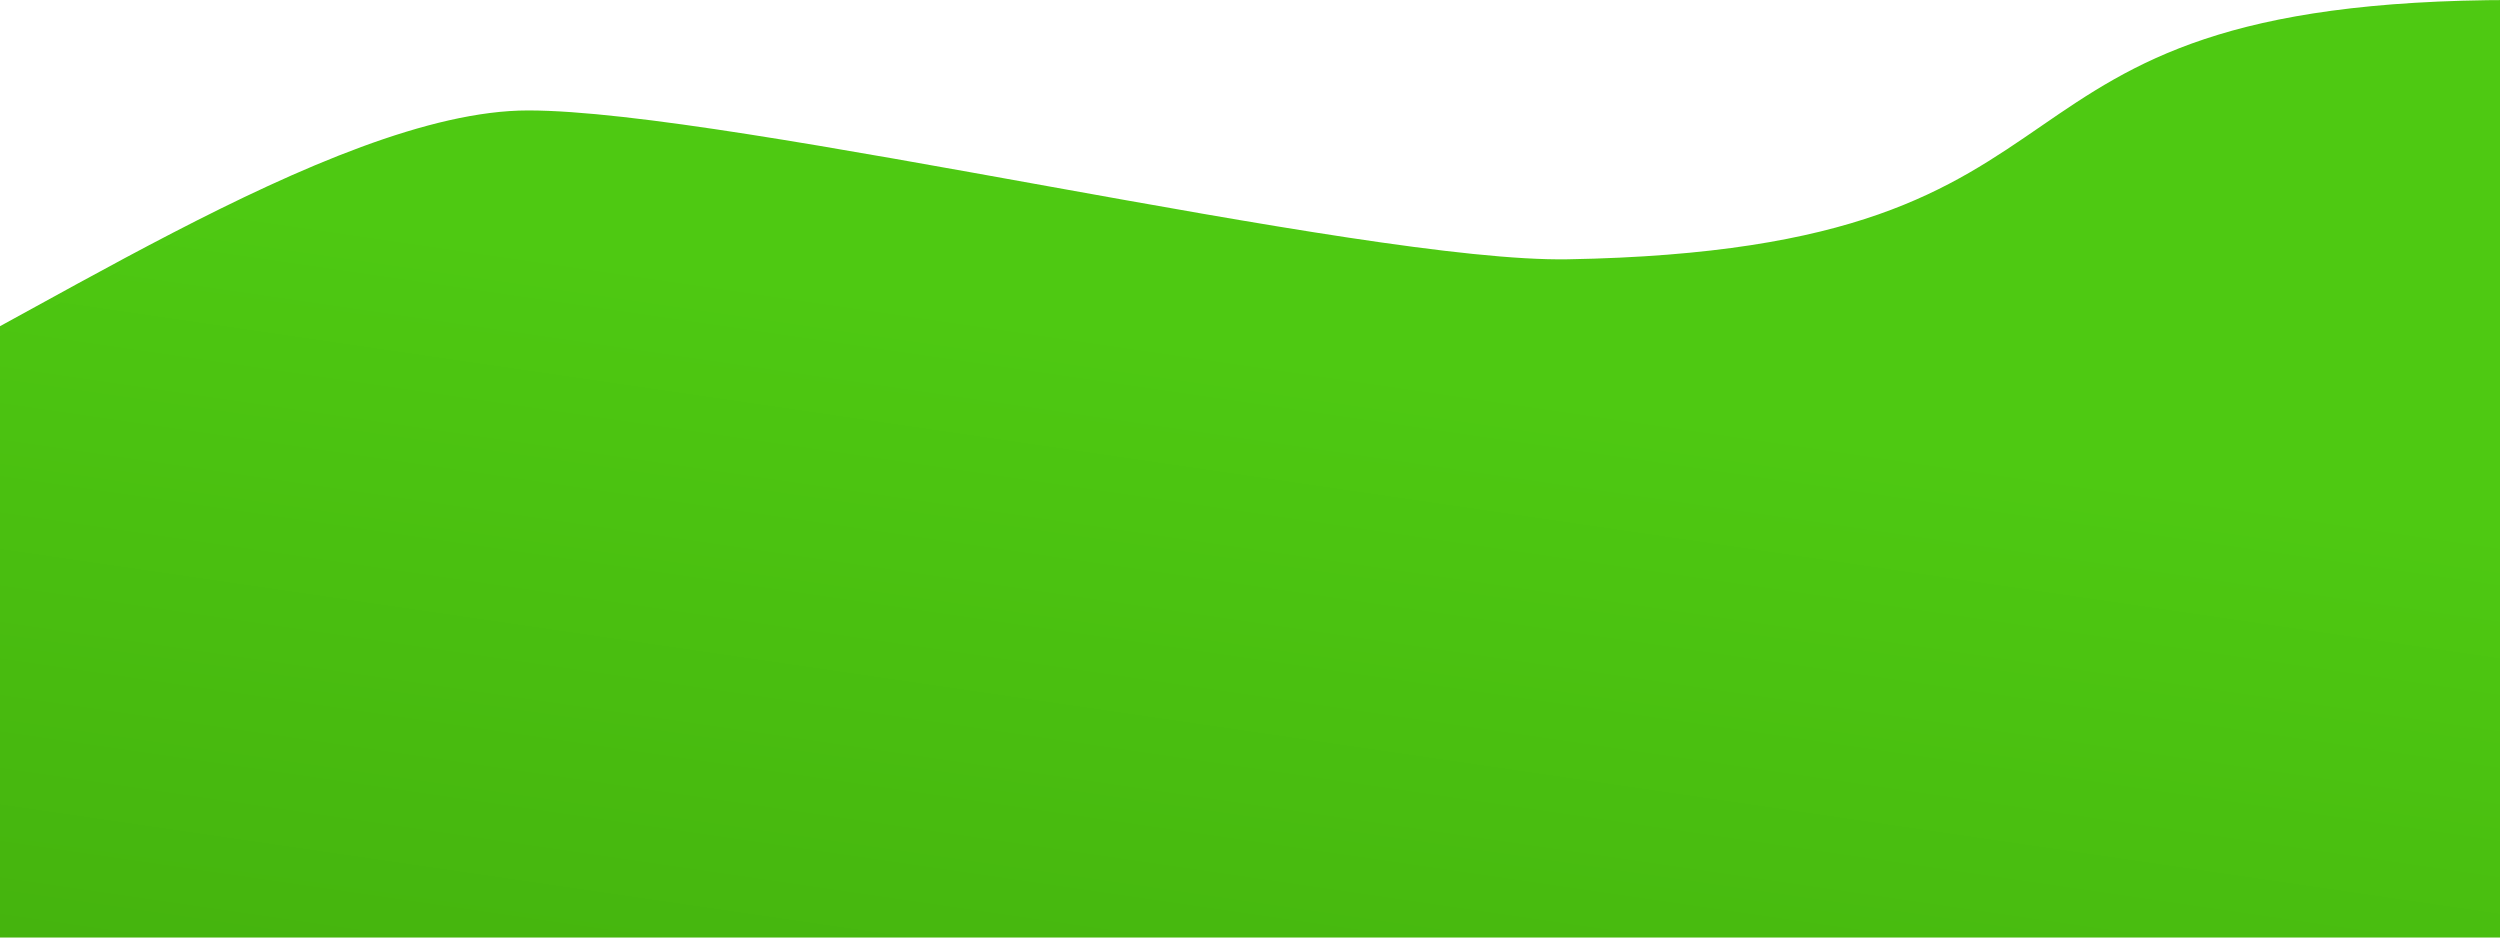
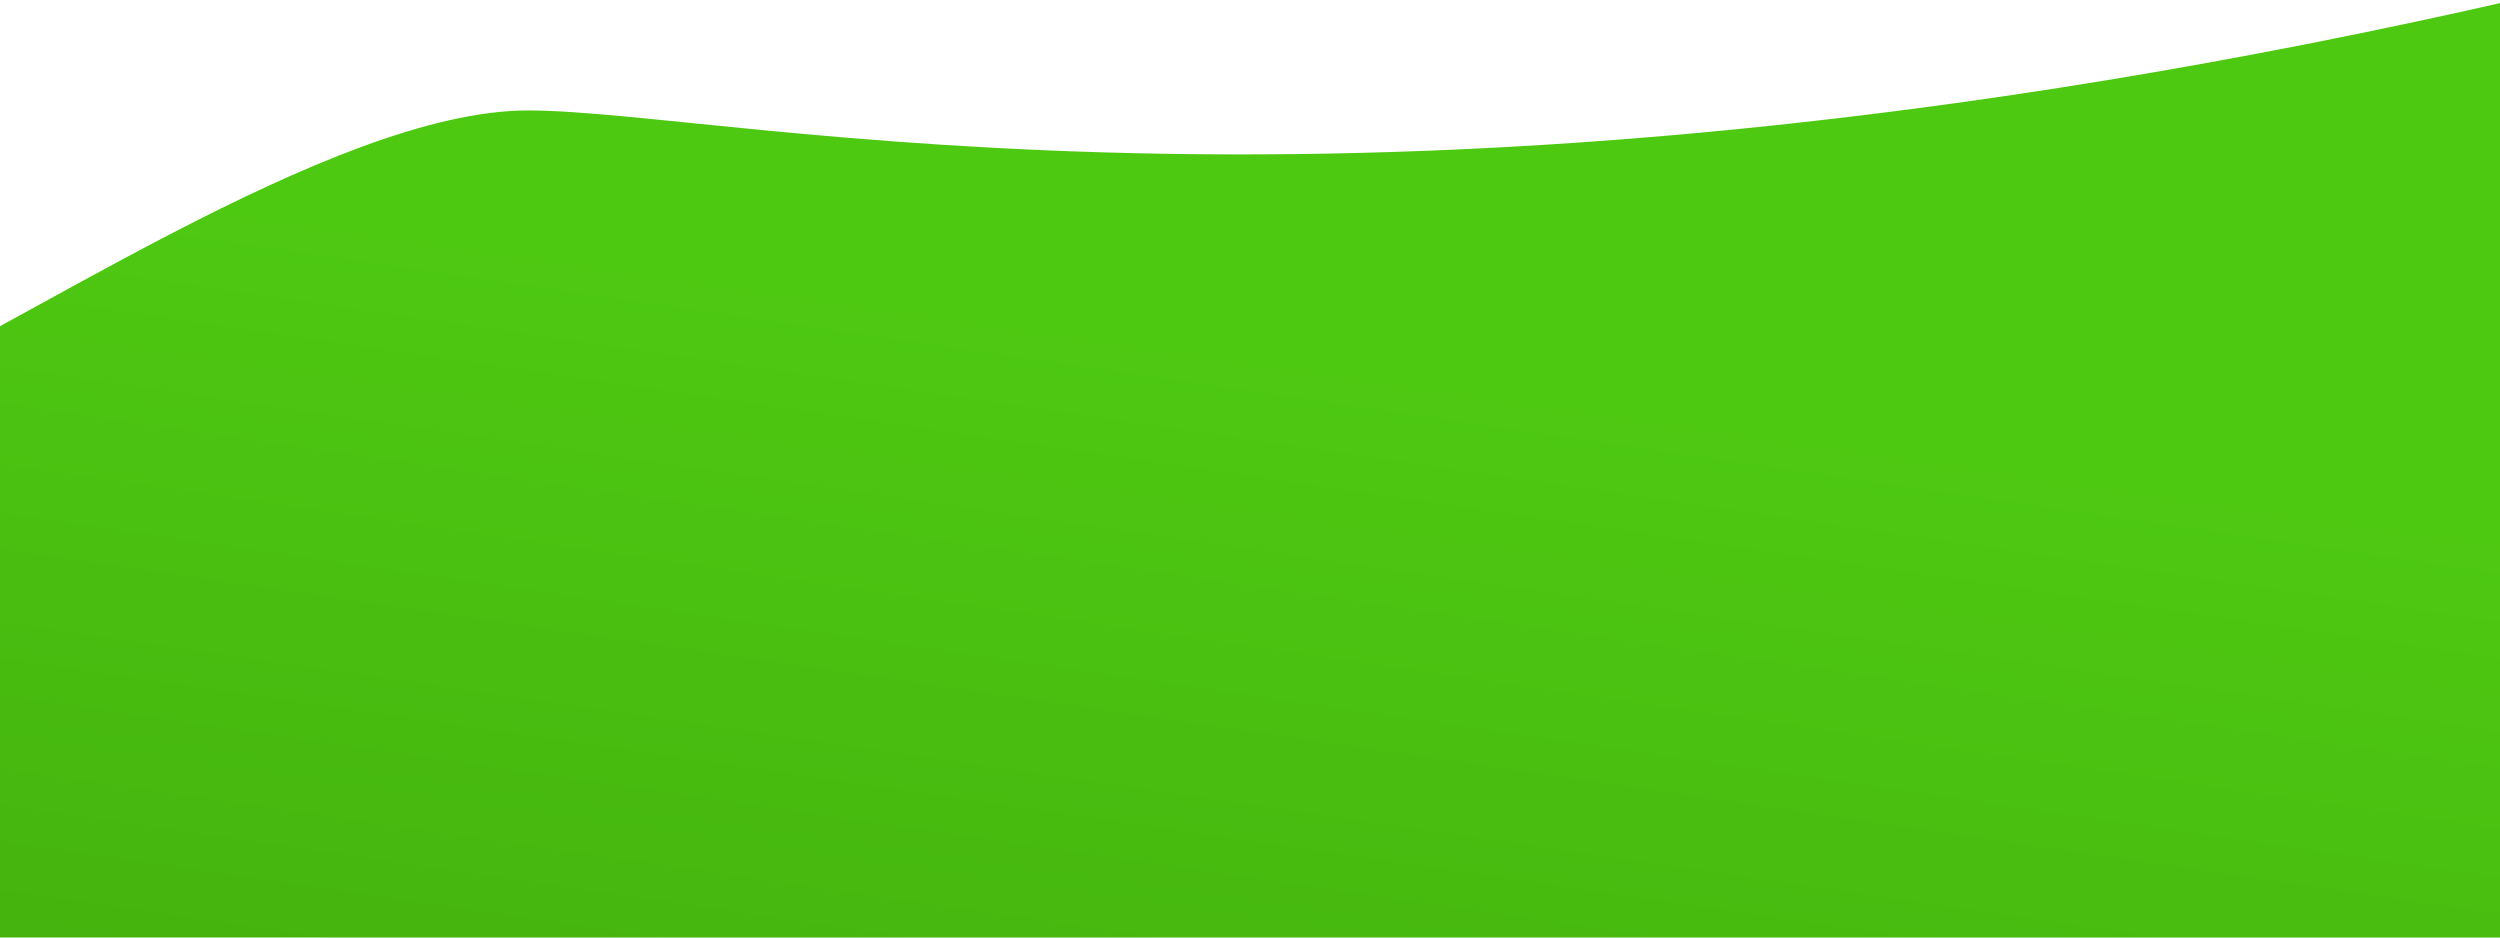
<svg xmlns="http://www.w3.org/2000/svg" width="1440" height="540" viewBox="0 0 1440 540" fill="none">
-   <path d="M8.248 631H1448V0C1116.7 0 1235.54 143.459 903.094 149.354C785.401 151.441 421.92 63.614 304.197 63.614C190.964 63.614 4.646 194.119 -95.234 236.279C-282.252 315.222 8.248 631 8.248 631Z" fill="url(#paint0_linear)" />
+   <path d="M8.248 631H1448V0C785.401 151.441 421.92 63.614 304.197 63.614C190.964 63.614 4.646 194.119 -95.234 236.279C-282.252 315.222 8.248 631 8.248 631Z" fill="url(#paint0_linear)" />
  <defs>
    <linearGradient id="paint0_linear" x1="645" y1="631" x2="708.087" y2="198.797" gradientUnits="userSpaceOnUse">
      <stop stop-color="#45B40E" />
      <stop offset="1" stop-color="#4EC912" />
    </linearGradient>
  </defs>
</svg>